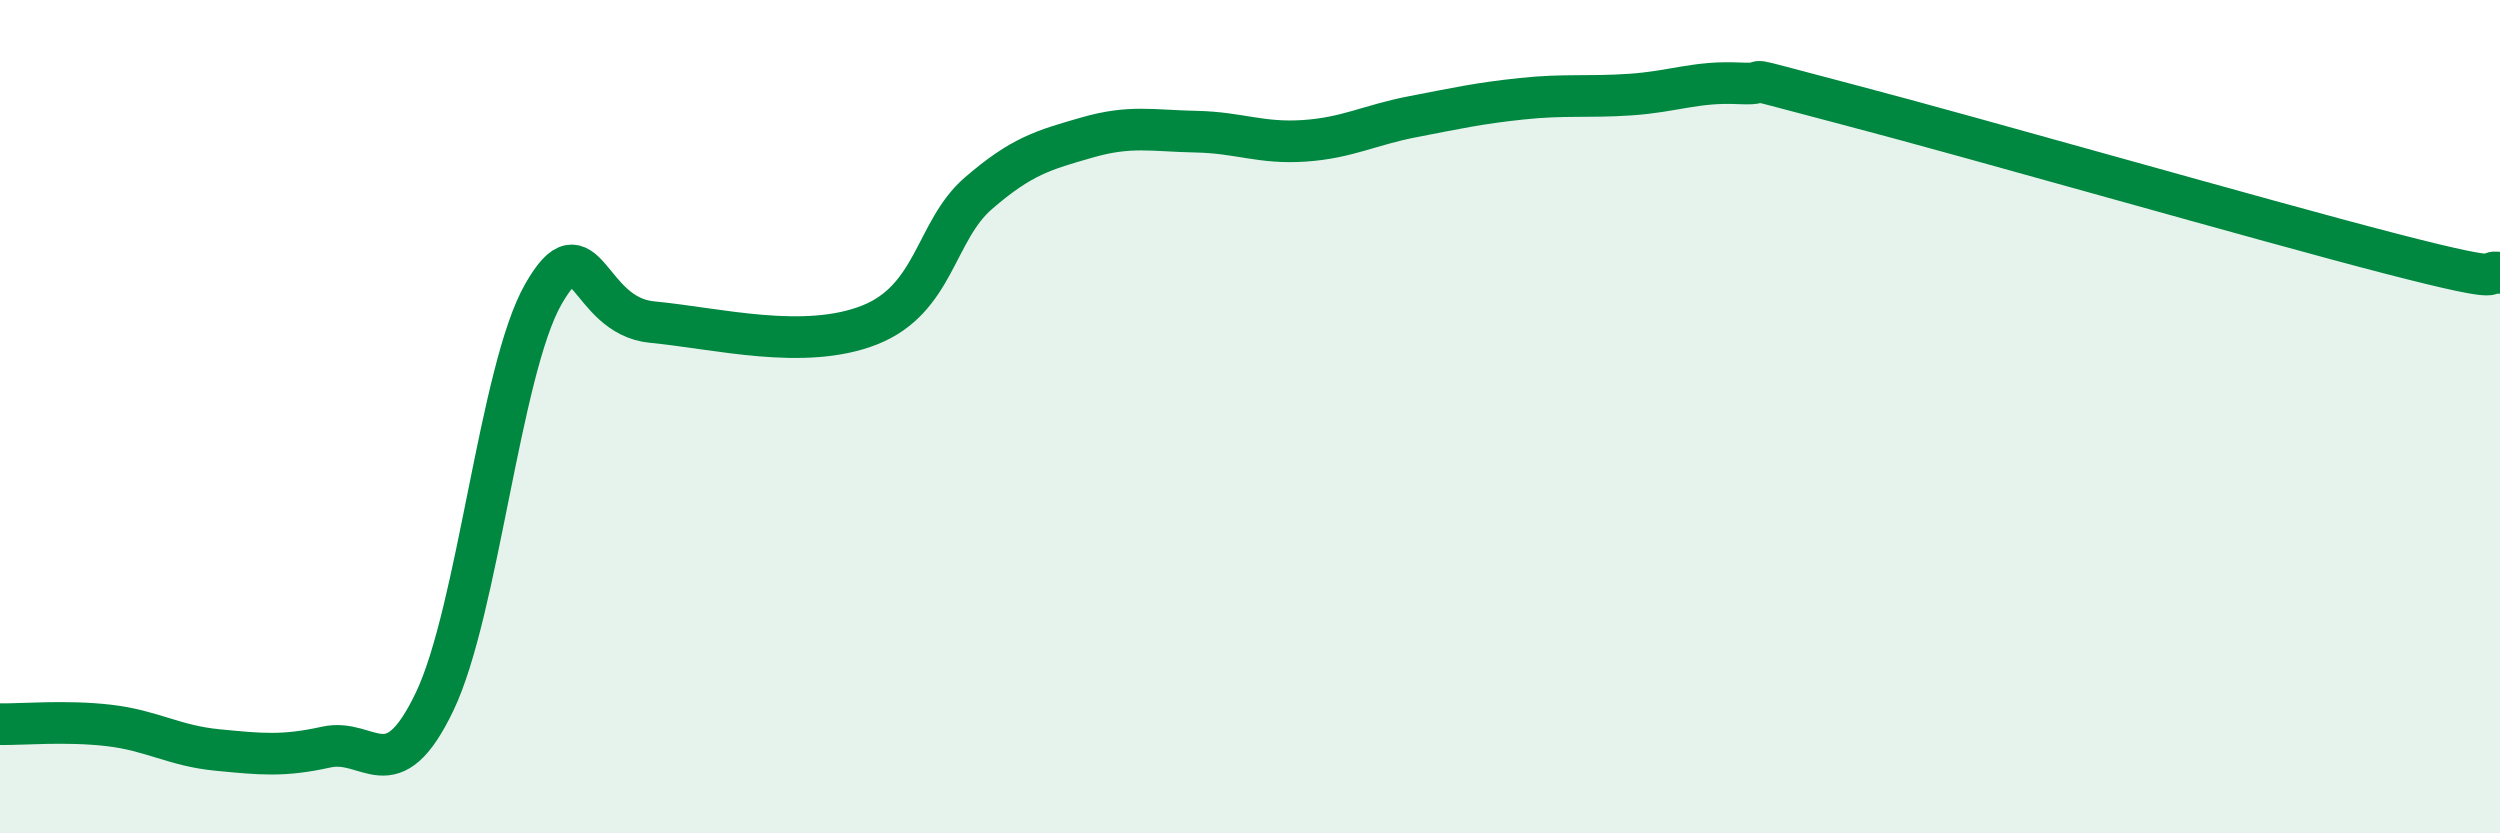
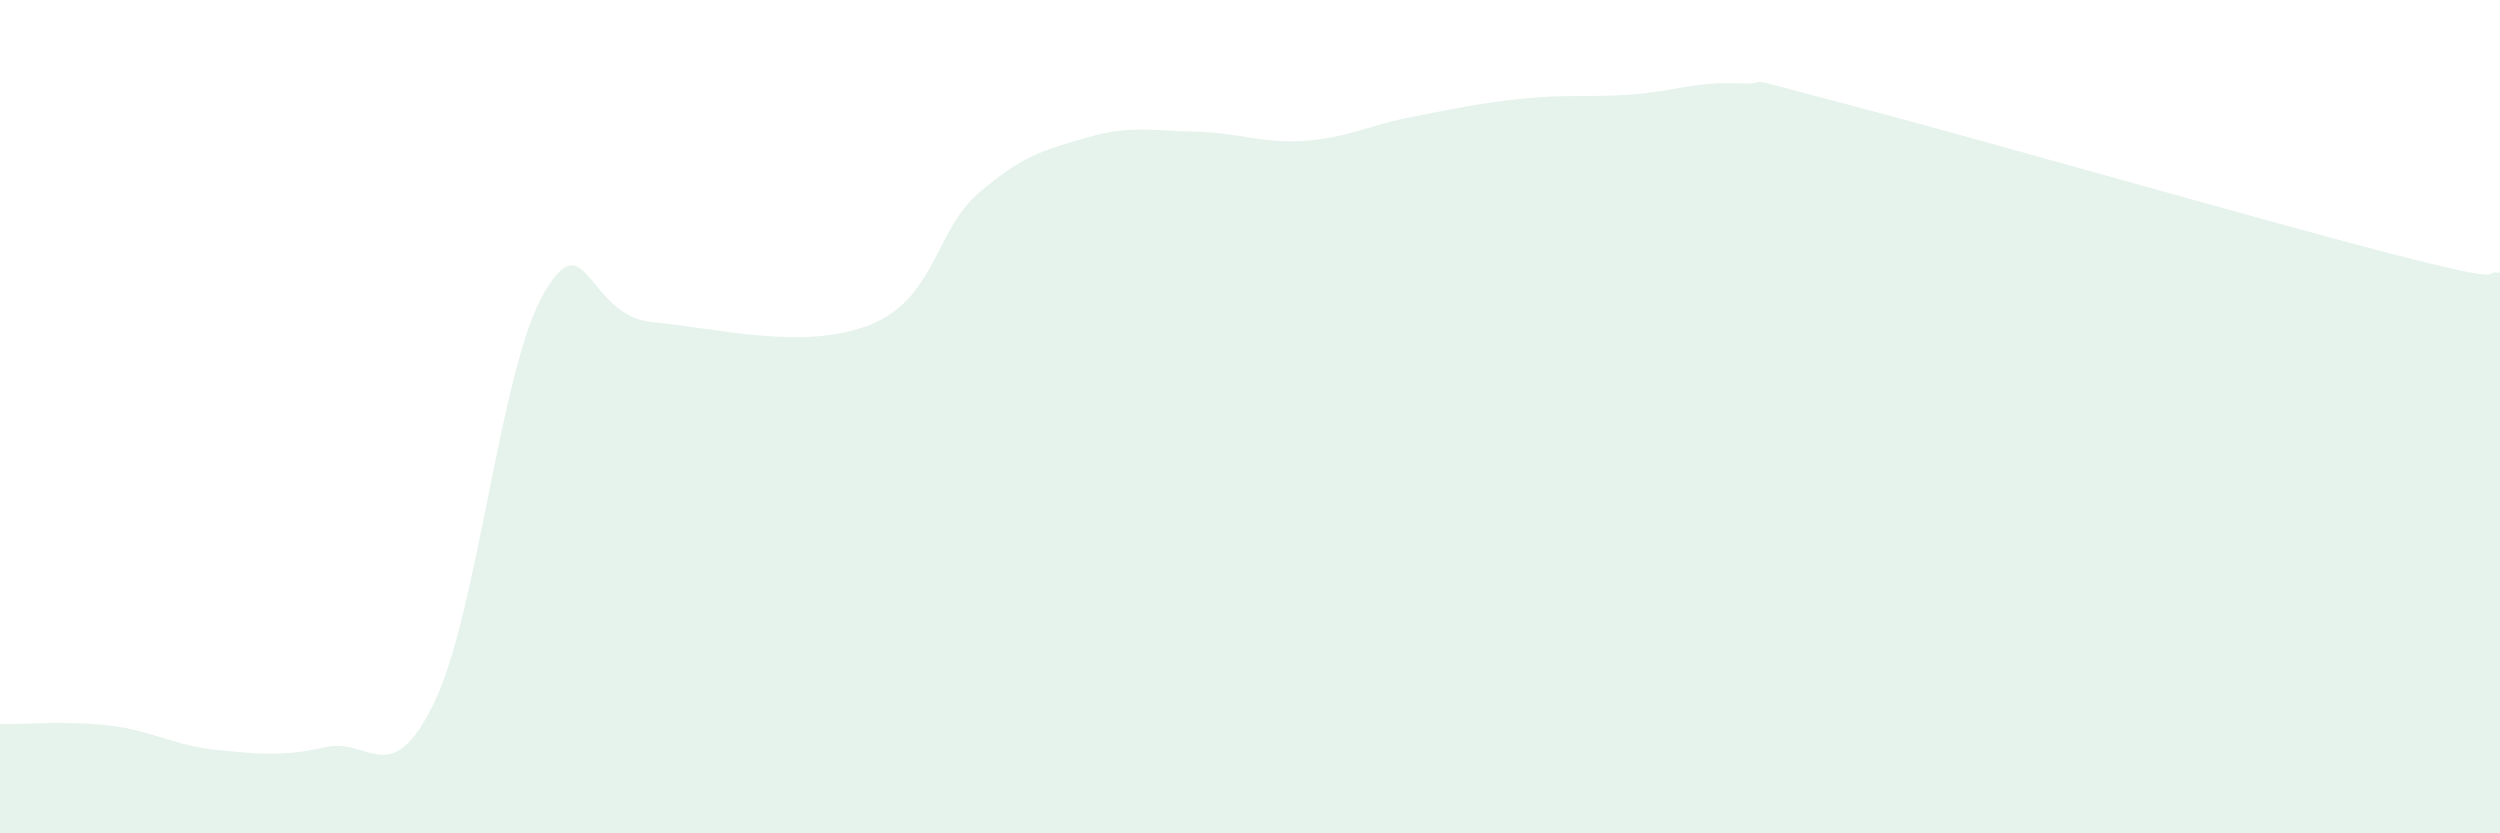
<svg xmlns="http://www.w3.org/2000/svg" width="60" height="20" viewBox="0 0 60 20">
  <path d="M 0,17.38 C 0.52,17.39 1.57,17.29 2.61,17.41 C 3.65,17.53 4.18,17.9 5.22,18 C 6.26,18.1 6.79,18.16 7.83,17.93 C 8.87,17.7 9.39,19.01 10.43,16.84 C 11.47,14.67 12,8.88 13.04,7.06 C 14.08,5.24 14.08,7.58 15.65,7.73 C 17.22,7.88 19.3,8.42 20.87,7.8 C 22.44,7.18 22.44,5.54 23.48,4.64 C 24.52,3.74 25.05,3.6 26.09,3.3 C 27.13,3 27.66,3.14 28.7,3.16 C 29.74,3.18 30.26,3.45 31.3,3.38 C 32.34,3.31 32.87,3 33.91,2.8 C 34.95,2.6 35.48,2.48 36.52,2.37 C 37.56,2.26 38.09,2.34 39.13,2.27 C 40.17,2.2 40.7,1.95 41.74,2 C 42.78,2.05 41.22,1.69 44.35,2.51 C 47.48,3.33 54.26,5.28 57.39,6.09 C 60.52,6.9 59.48,6.46 60,6.55L60 20L0 20Z" fill="#008740" opacity="0.1" stroke-linecap="round" stroke-linejoin="round" />
-   <path d="M 0,17.38 C 0.52,17.39 1.57,17.29 2.61,17.41 C 3.65,17.53 4.18,17.9 5.22,18 C 6.26,18.1 6.79,18.16 7.83,17.93 C 8.87,17.7 9.39,19.01 10.43,16.84 C 11.47,14.67 12,8.88 13.04,7.06 C 14.08,5.24 14.08,7.58 15.65,7.73 C 17.22,7.88 19.3,8.42 20.87,7.8 C 22.44,7.18 22.44,5.54 23.48,4.64 C 24.52,3.74 25.05,3.6 26.09,3.3 C 27.13,3 27.66,3.14 28.7,3.16 C 29.74,3.18 30.26,3.45 31.3,3.38 C 32.34,3.31 32.87,3 33.91,2.8 C 34.95,2.6 35.48,2.48 36.52,2.37 C 37.56,2.26 38.09,2.34 39.13,2.27 C 40.17,2.2 40.7,1.95 41.74,2 C 42.78,2.05 41.22,1.69 44.35,2.51 C 47.48,3.33 54.26,5.28 57.39,6.09 C 60.52,6.9 59.48,6.46 60,6.55" stroke="#008740" stroke-width="1" fill="none" stroke-linecap="round" stroke-linejoin="round" />
</svg>